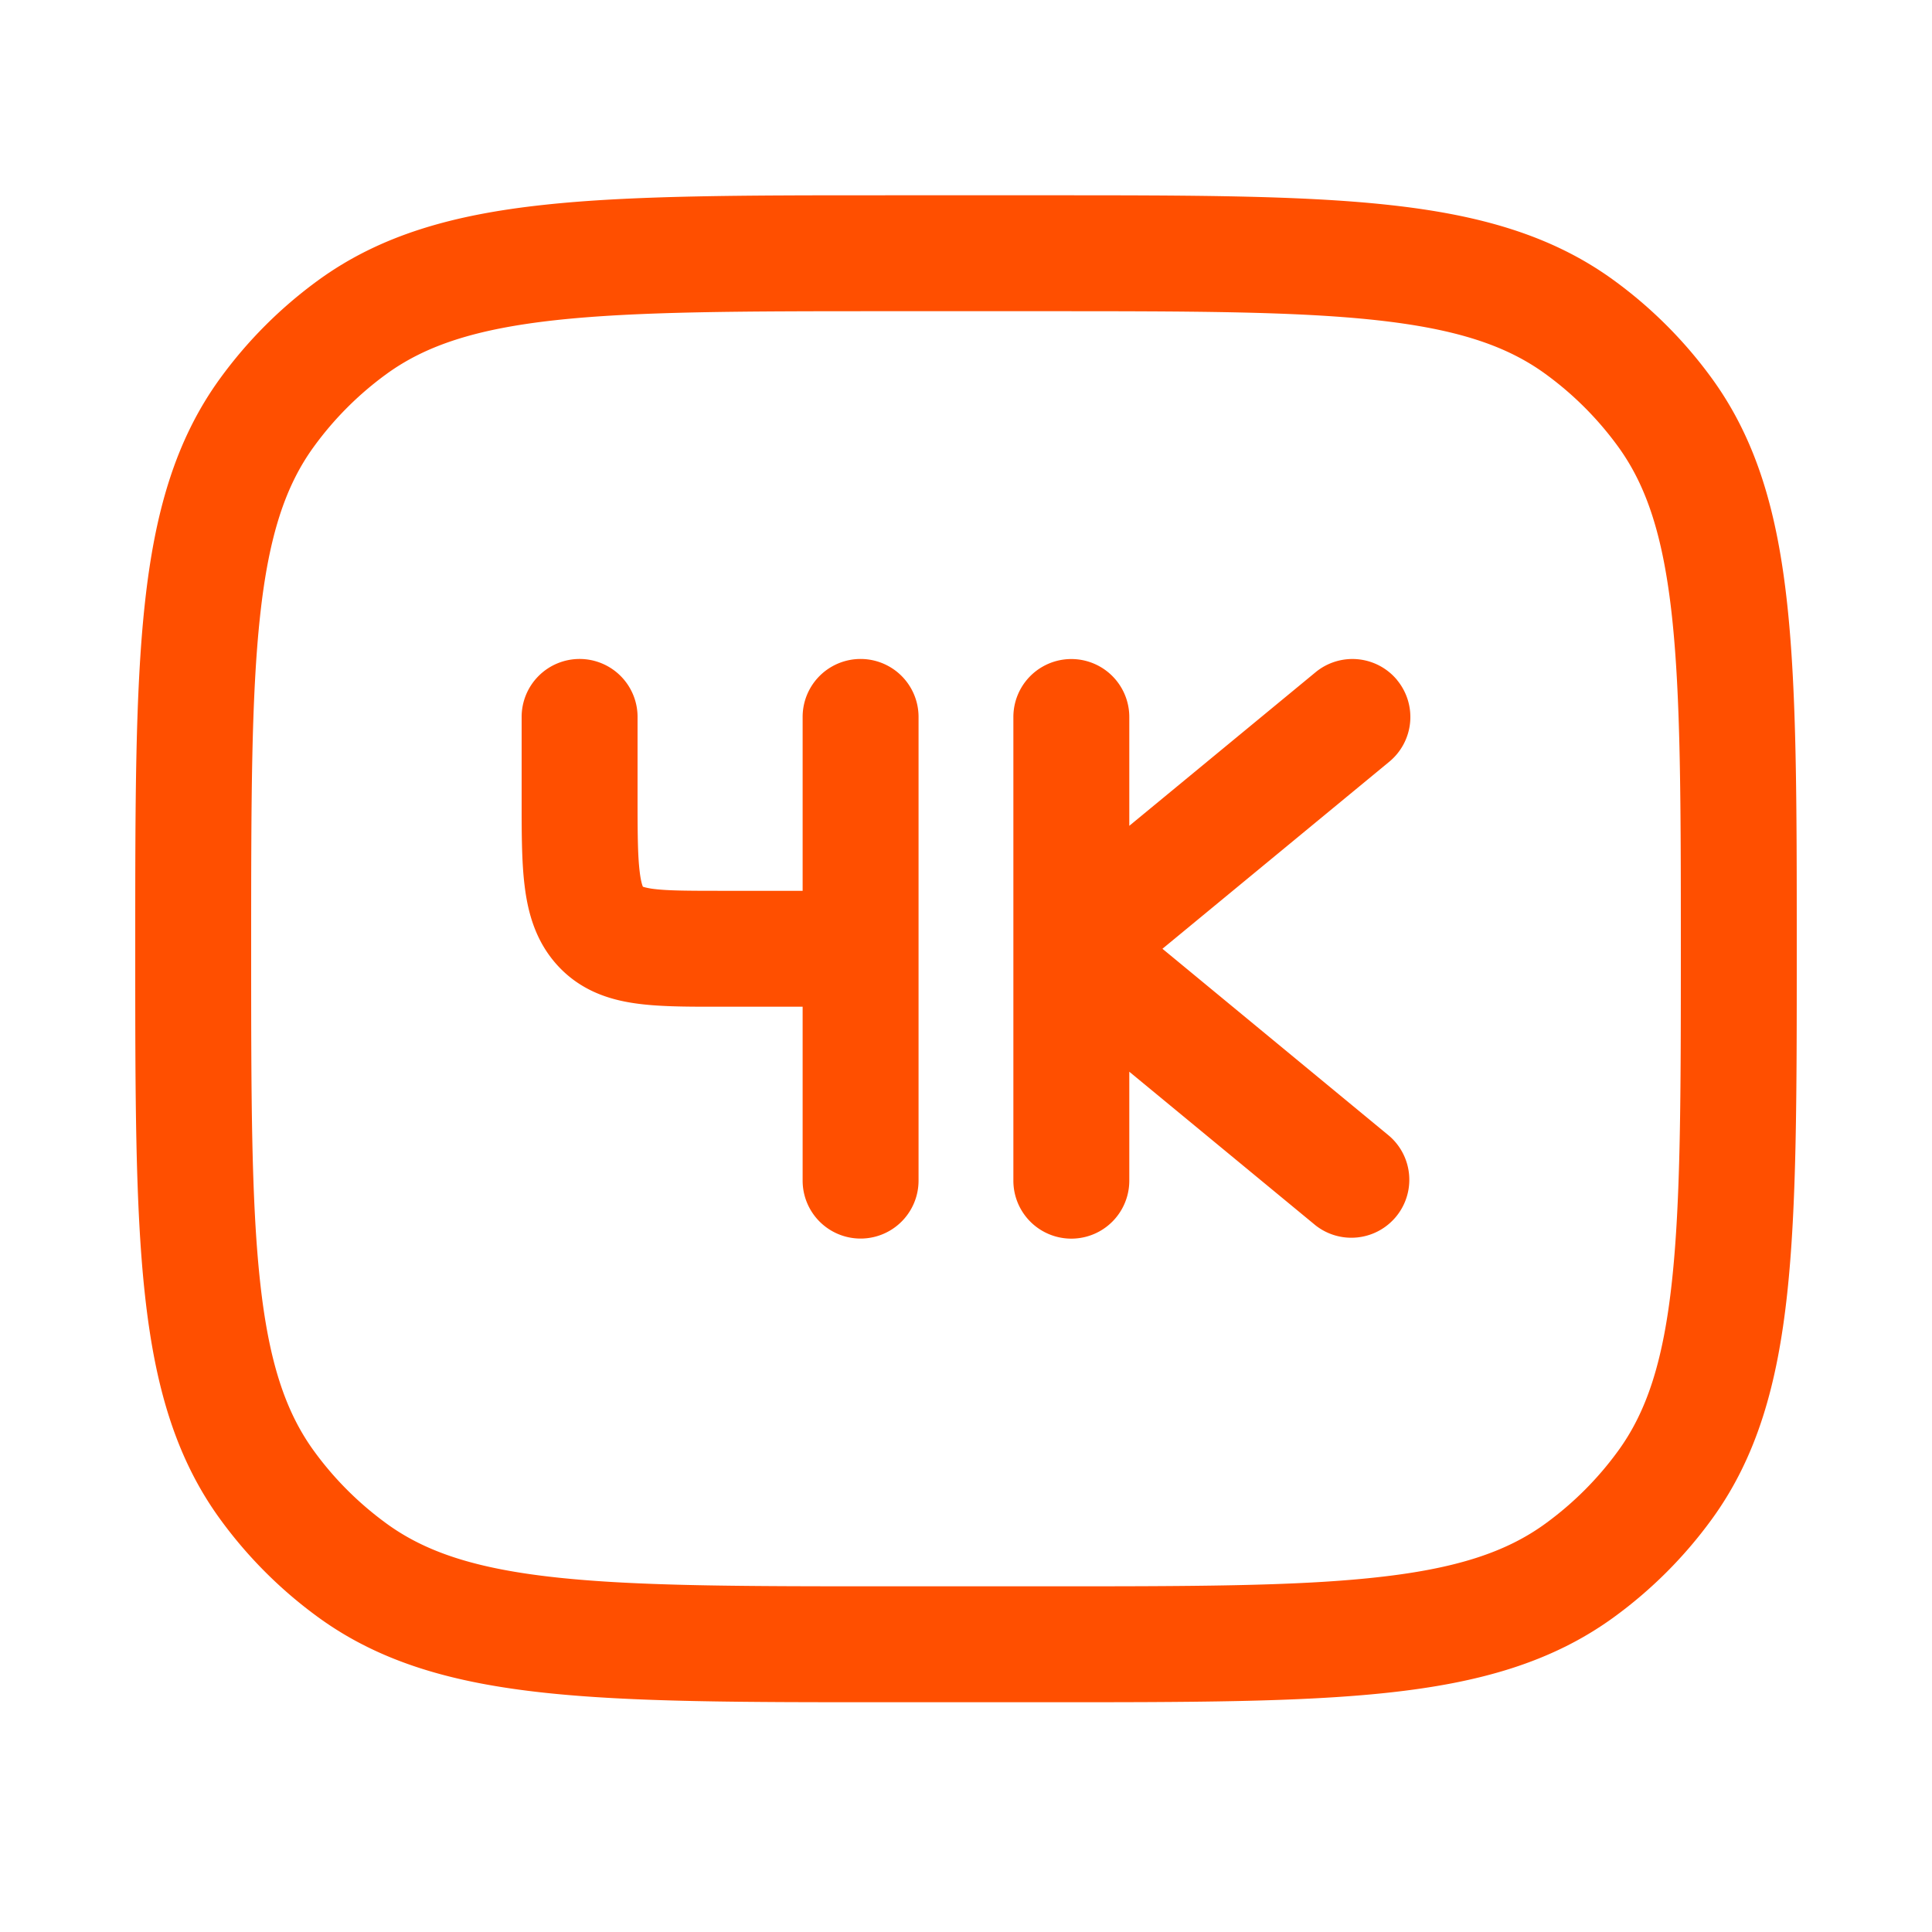
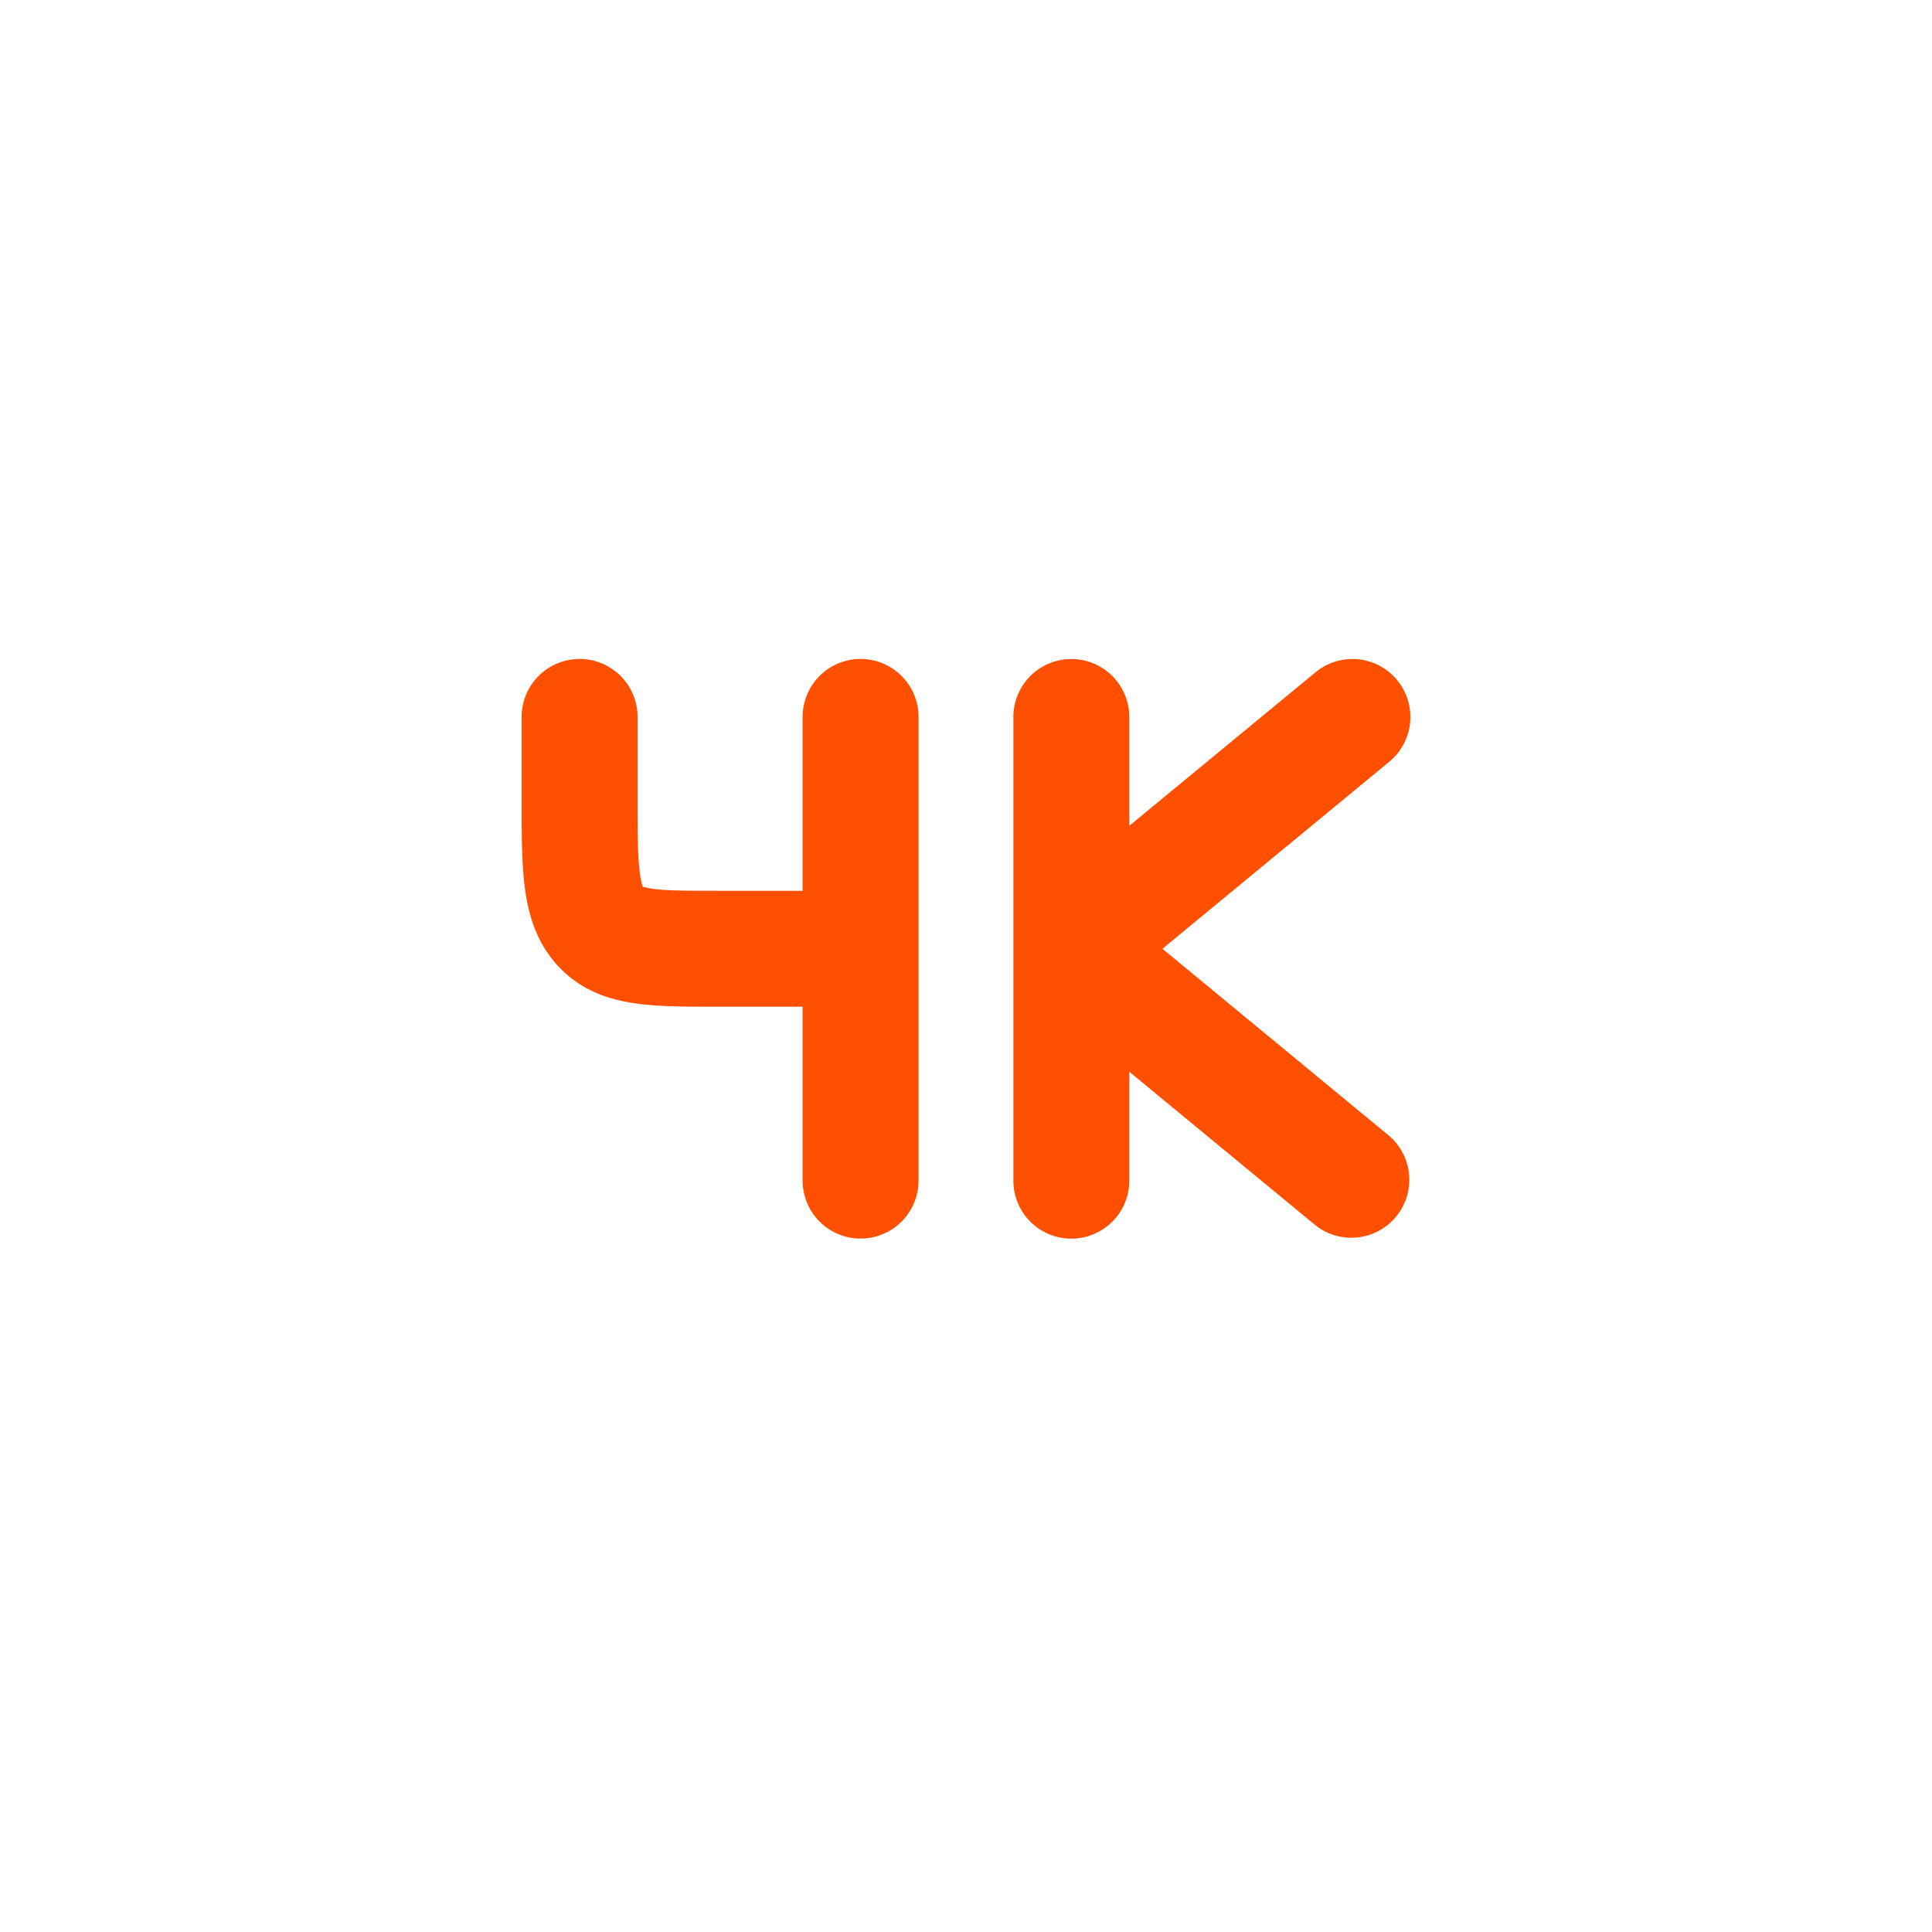
<svg xmlns="http://www.w3.org/2000/svg" xml:space="preserve" width="512" height="512" style="enable-background:new 0 0 512 512" viewBox="0 0 24 25">
  <g fill="#ff4f00" fill-rule="evenodd" clip-rule="evenodd">
-     <path d="M10.955 2.527h2.09c1.837 0 3.276 0 4.419.124 1.165.126 2.11.388 2.916.974a5.75 5.75 0 0 1 1.272 1.272c.586.807.848 1.751.974 2.917.124 1.142.124 2.581.124 4.418v.09c0 1.837 0 3.277-.124 4.419-.126 1.165-.388 2.11-.974 2.916a5.749 5.749 0 0 1-1.272 1.272c-.807.586-1.75.848-2.916.974-1.143.124-2.582.124-4.419.124h-2.09c-1.837 0-3.276 0-4.419-.124-1.165-.126-2.11-.388-2.916-.974a5.75 5.75 0 0 1-1.272-1.272c-.586-.806-.848-1.75-.974-2.916-.124-1.142-.124-2.582-.124-4.419v-.09c0-1.837 0-3.276.124-4.418.126-1.166.388-2.11.974-2.917A5.75 5.75 0 0 1 3.62 3.625c.807-.586 1.75-.848 2.916-.974 1.143-.124 2.582-.124 4.419-.124zM6.698 4.142c-1.038.113-1.688.328-2.196.697a4.25 4.25 0 0 0-.94.94c-.37.508-.585 1.158-.697 2.196-.114 1.052-.115 2.41-.115 4.302s.001 3.25.115 4.302c.112 1.038.328 1.688.697 2.196.262.361.58.678.94.94.508.37 1.158.585 2.196.697 1.052.114 2.41.115 4.302.115h2c1.892 0 3.25 0 4.302-.115 1.038-.112 1.688-.327 2.196-.697.36-.262.678-.579.94-.94.37-.508.585-1.158.697-2.196.114-1.052.115-2.41.115-4.302s-.001-3.25-.115-4.302c-.113-1.038-.328-1.688-.697-2.196a4.25 4.25 0 0 0-.94-.94c-.508-.37-1.158-.584-2.196-.697-1.052-.114-2.41-.115-4.302-.115h-2c-1.892 0-3.25.001-4.302.115z" data-original="#141b34" />
    <path d="M17.578 8.8a.75.75 0 0 1-.1 1.056l-2.936 2.421 2.935 2.422a.75.75 0 0 1-.954 1.157l-2.41-1.988v1.41a.75.75 0 1 1-1.5 0v-6a.75.75 0 0 1 1.5 0v1.408l2.41-1.987a.75.75 0 0 1 1.055.1zM7 8.527a.75.75 0 0 1 .75.75v1c0 .49.001.79.028 1.006.014.117.032.17.041.191.017.006.05.015.111.025.18.026.436.028.888.028h1.068v-2.25a.75.75 0 0 1 1.5 0v6a.75.75 0 0 1-1.5 0v-2.25H8.772c-.389 0-.758 0-1.061-.045-.345-.05-.708-.172-1-.493-.282-.311-.38-.68-.422-1.024-.04-.318-.039-.71-.039-1.146V9.277a.75.75 0 0 1 .75-.75zm.805 2.94.007.004a.027.027 0 0 1-.007-.004z" data-original="#141b34" />
  </g>
</svg>